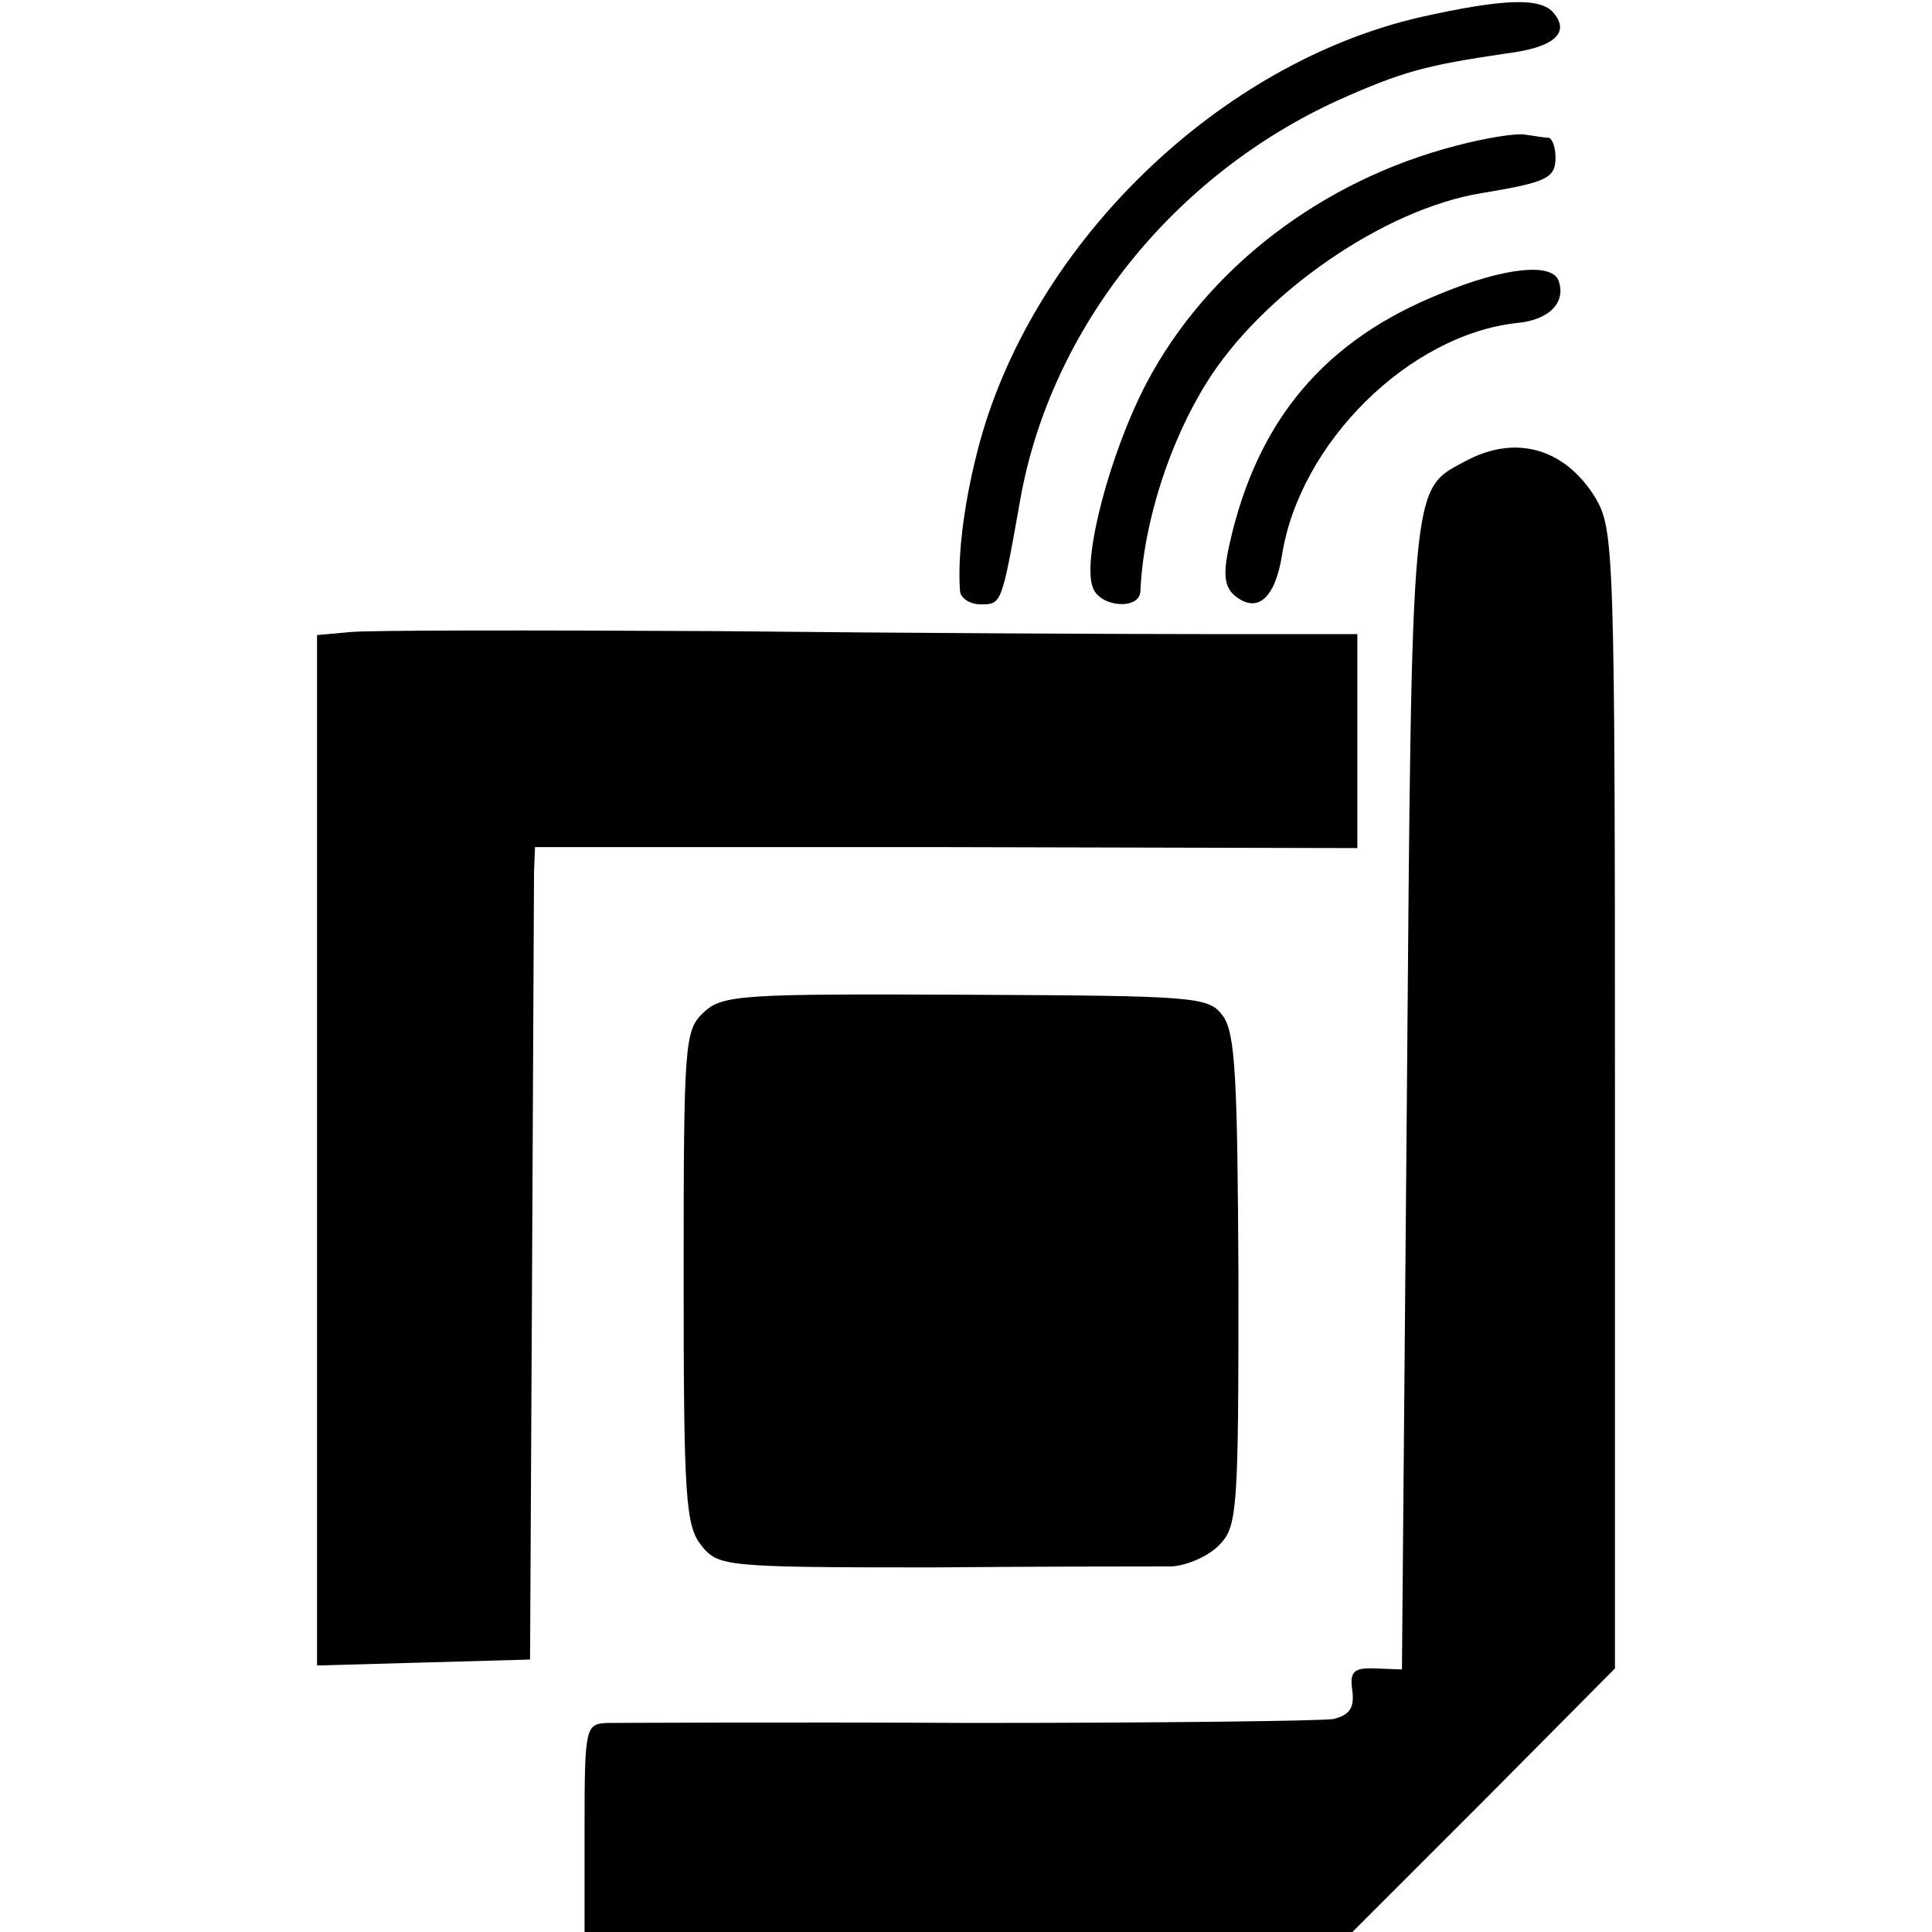
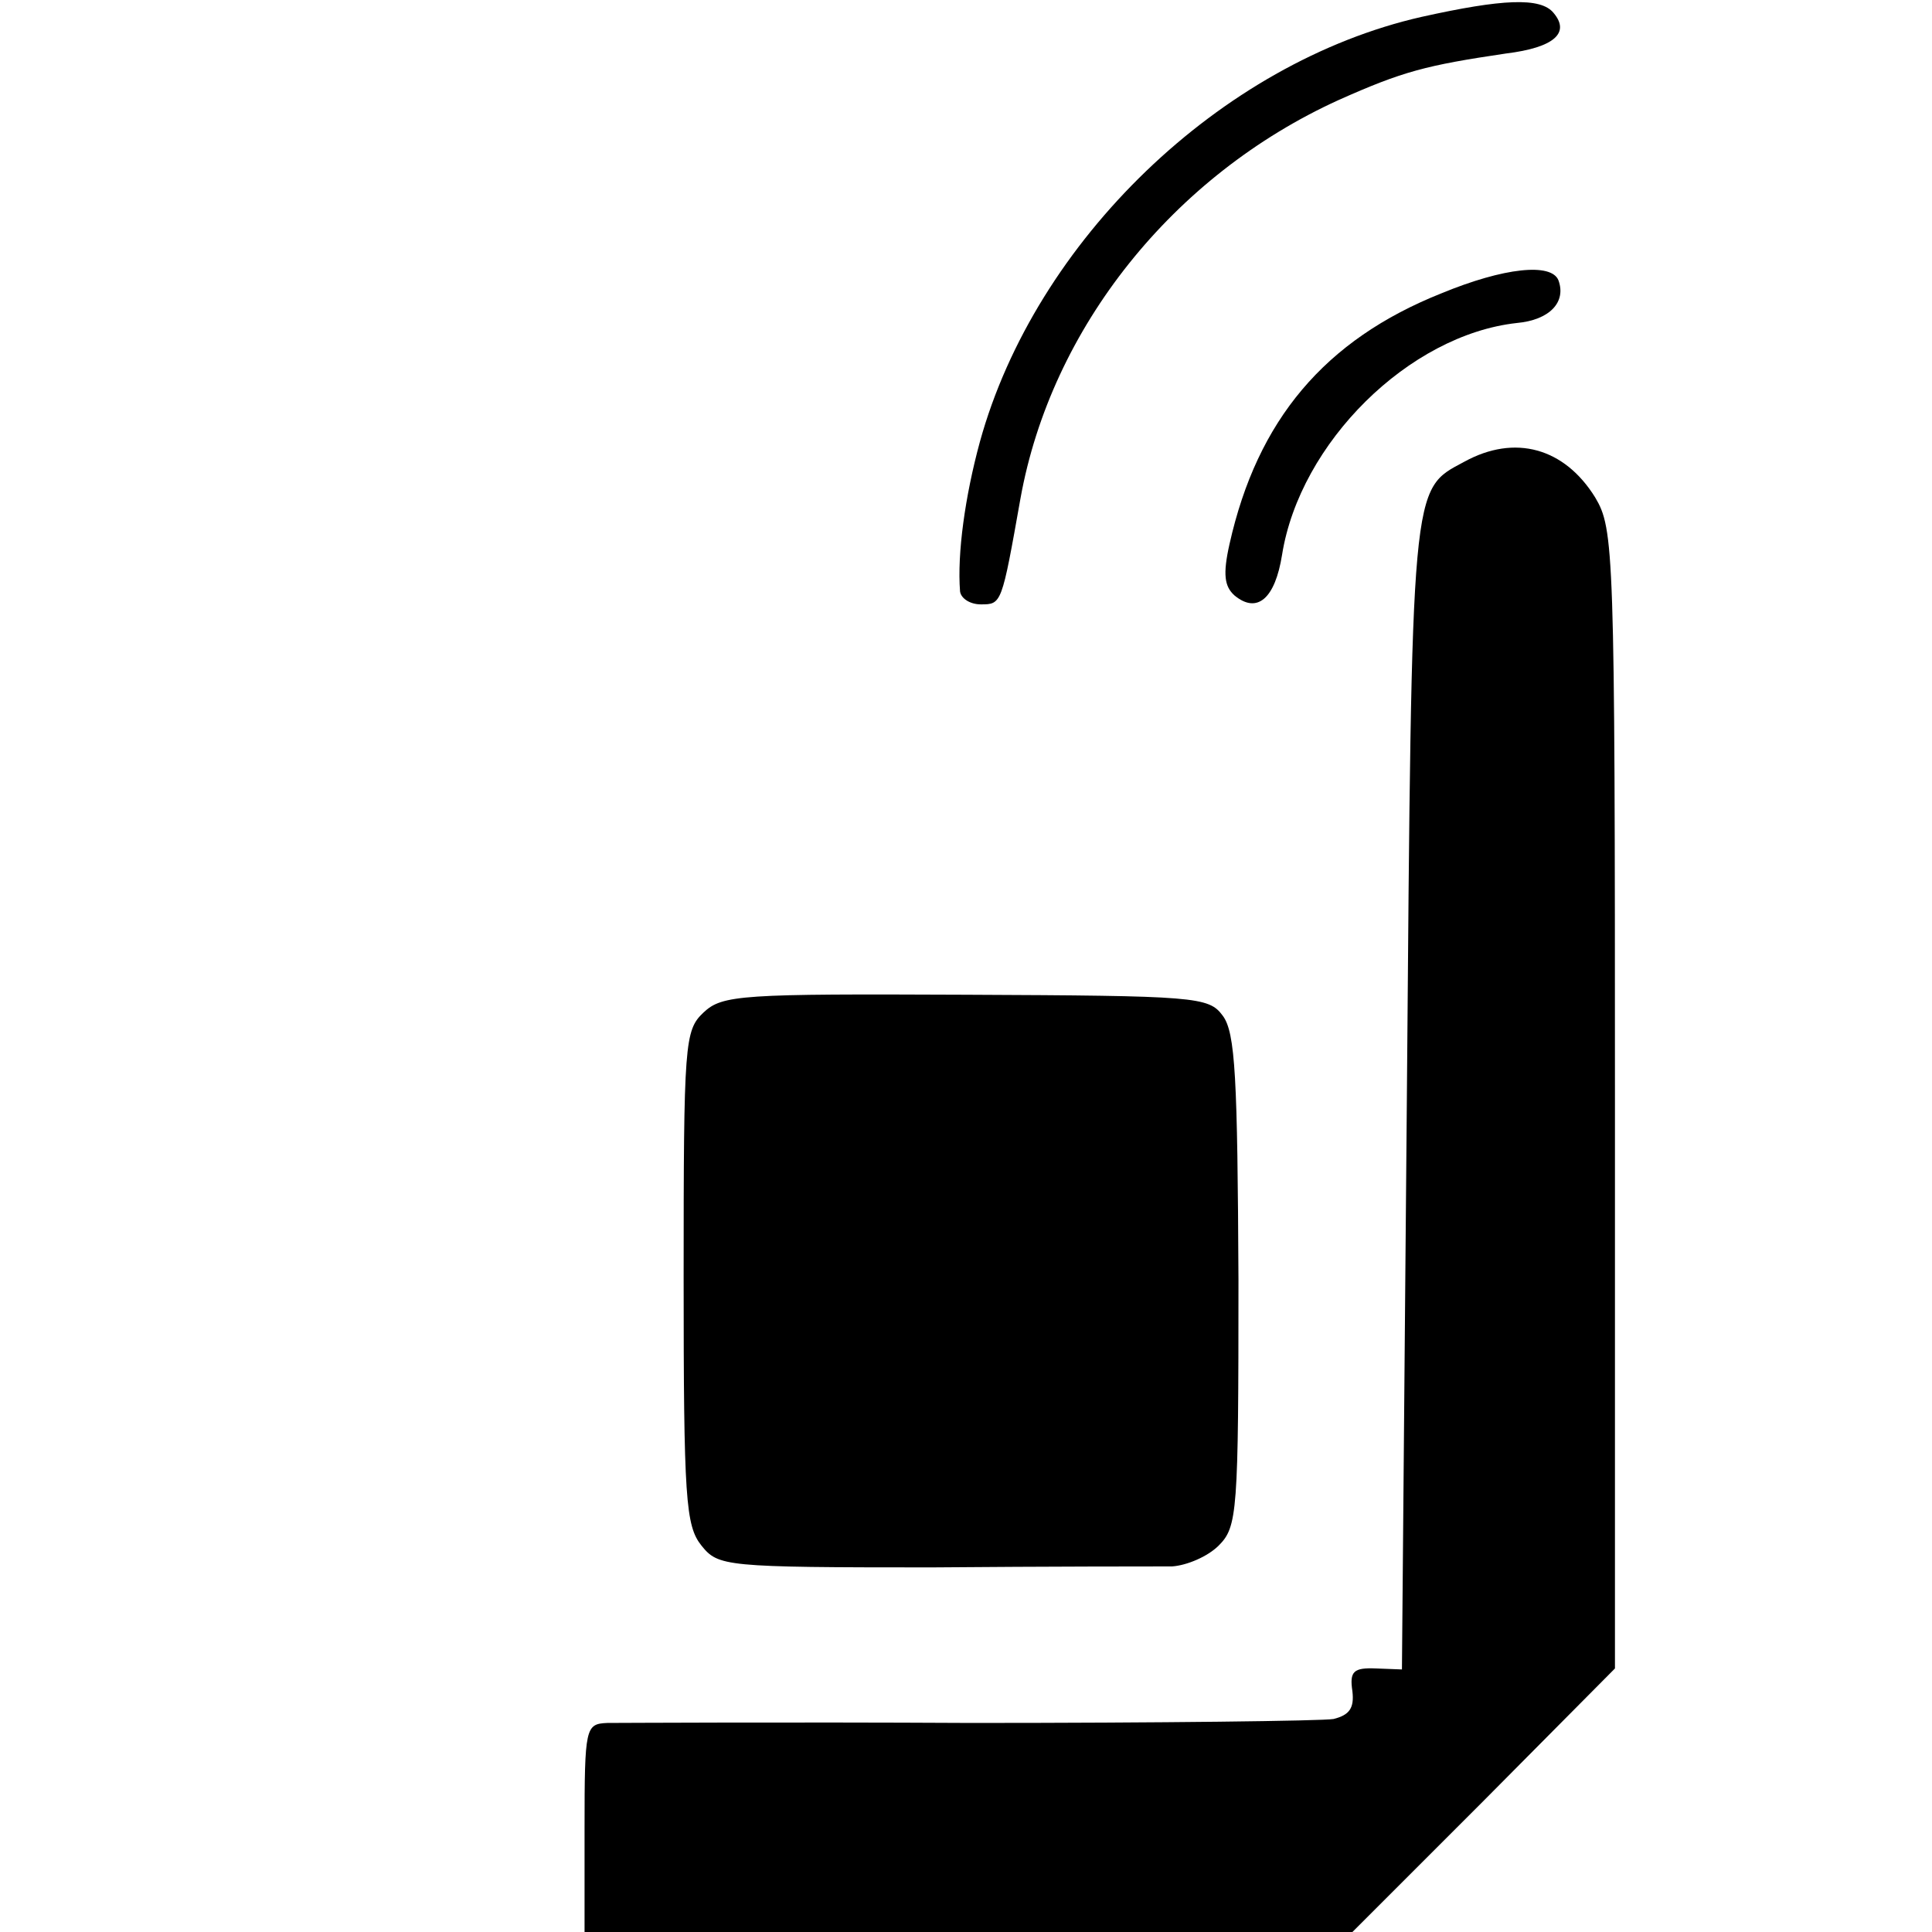
<svg xmlns="http://www.w3.org/2000/svg" version="1.0" width="195pt" height="195pt" viewBox="0 0 195 195" preserveAspectRatio="xMidYMid meet">
  <g transform="translate(0,195) scale(0.1,-0.1)" fill="#000000" stroke="none">
    <path d="M1435 1933 c-203 -46 -390 -226 -446 -429 -15 -55 -23 -113 -20 -151 1 -7 10 -13 21 -13 21 0 21 0 40 107 31 172 154 326 321 402 65 29 88 35 169 47 49 6 65 21 48 41 -13 16 -52 14 -133 -4z" />
-     <path d="M1470 1803 c-136 -35 -252 -124 -313 -240 -37 -71 -65 -178 -54 -206 7 -20 47 -23 48 -4 3 70 30 152 67 211 56 90 179 175 277 191 66 11 75 15 75 36 0 10 -3 19 -7 20 -5 0 -15 2 -23 3 -8 2 -40 -3 -70 -11z" />
    <path d="M1455 1654 c-118 -47 -186 -128 -214 -253 -7 -31 -5 -43 5 -52 23 -19 41 -3 48 41 18 113 128 222 237 234 33 3 50 21 42 43 -7 18 -55 13 -118 -13z" />
    <path d="M1478 1484 c-54 -29 -53 -16 -58 -639 l-5 -580 -26 1 c-23 1 -27 -3 -24 -23 2 -17 -3 -24 -19 -28 -11 -2 -176 -4 -366 -4 -190 1 -355 0 -367 0 -22 -1 -23 -4 -23 -106 l0 -105 388 0 387 0 133 133 132 133 0 575 c0 556 -1 575 -20 607 -31 50 -81 64 -132 36z" />
-     <path d="M353 1312 l-33 -3 0 -520 0 -520 108 3 107 3 2 385 c1 212 2 396 2 410 l1 25 415 0 415 -1 0 108 0 108 -152 0 c-84 0 -306 1 -493 3 -187 1 -355 1 -372 -1z" />
    <path d="M710 928 c-19 -18 -20 -30 -20 -267 0 -224 2 -251 18 -271 17 -21 23 -22 232 -22 118 1 227 1 243 1 15 1 36 10 47 21 19 19 20 33 20 268 -1 204 -3 250 -16 267 -14 19 -27 20 -259 21 -227 1 -246 0 -265 -18z" />
  </g>
</svg>